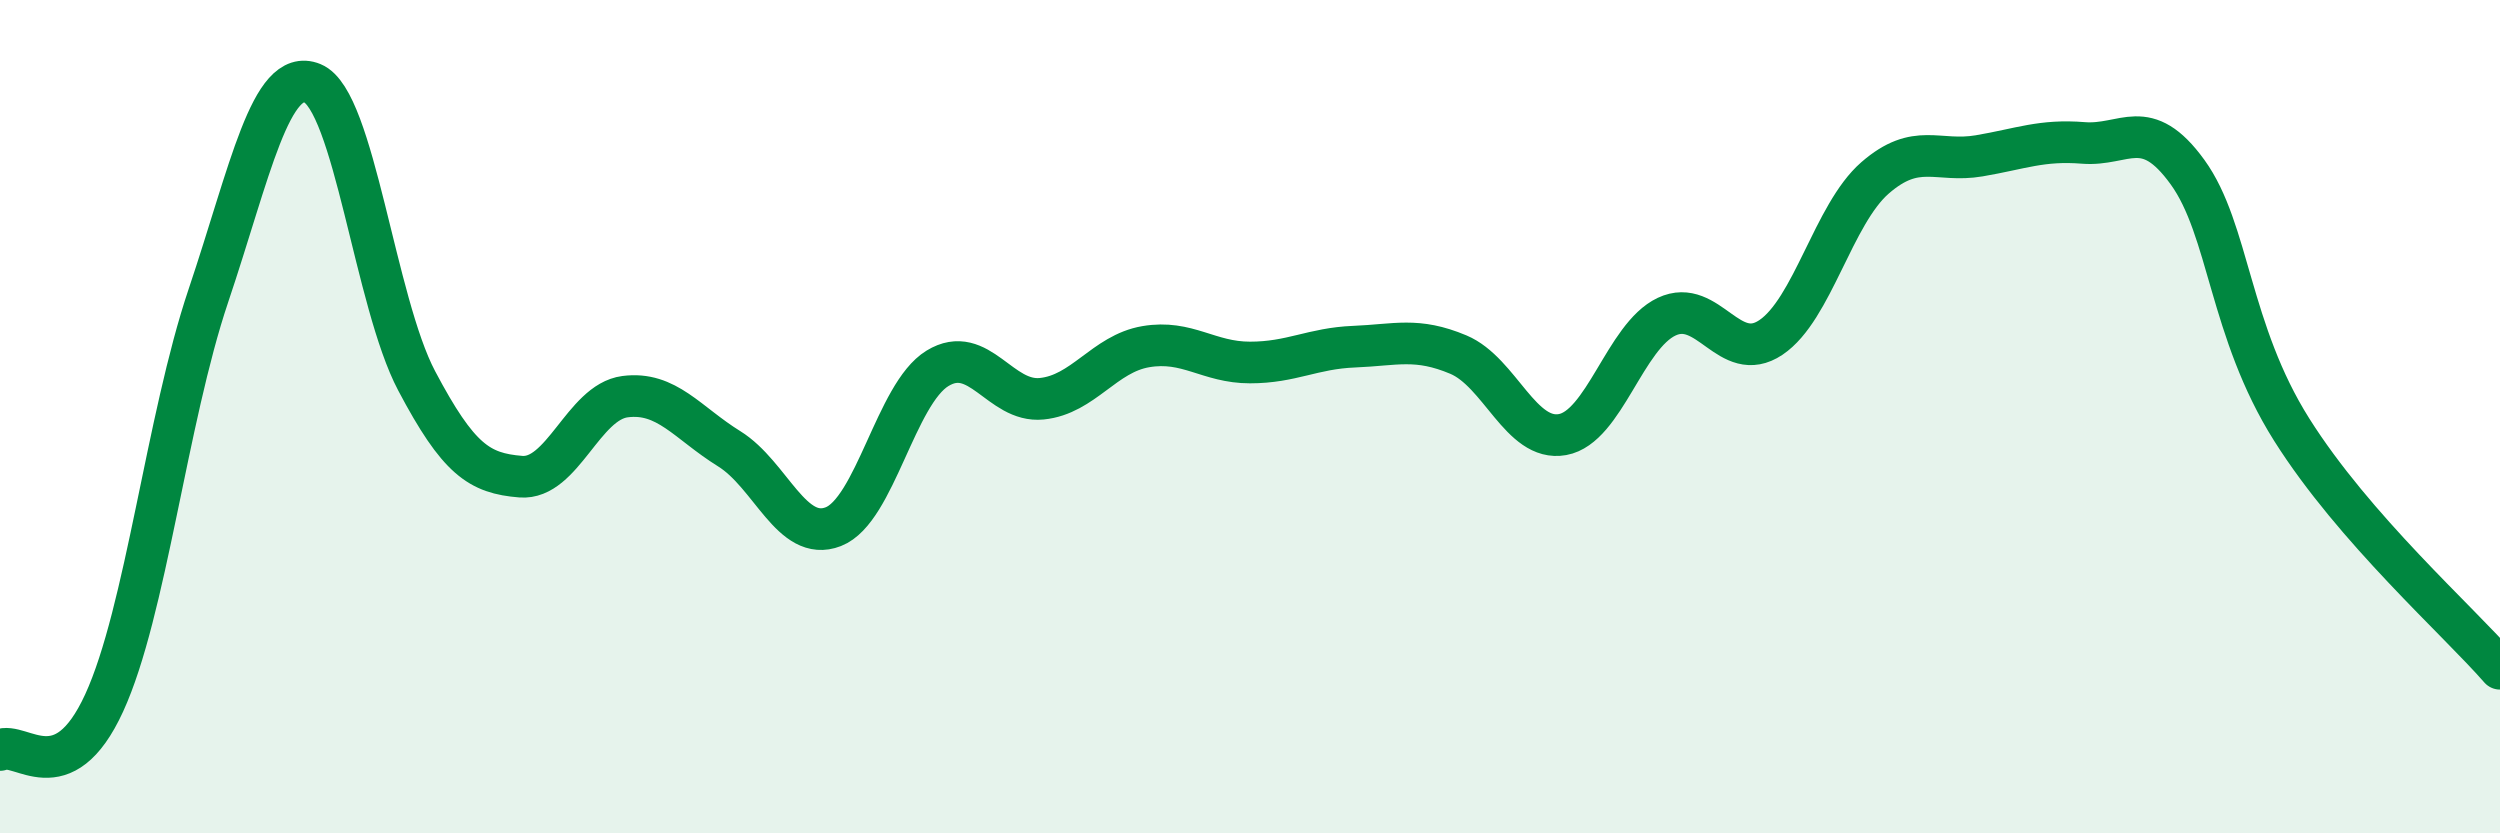
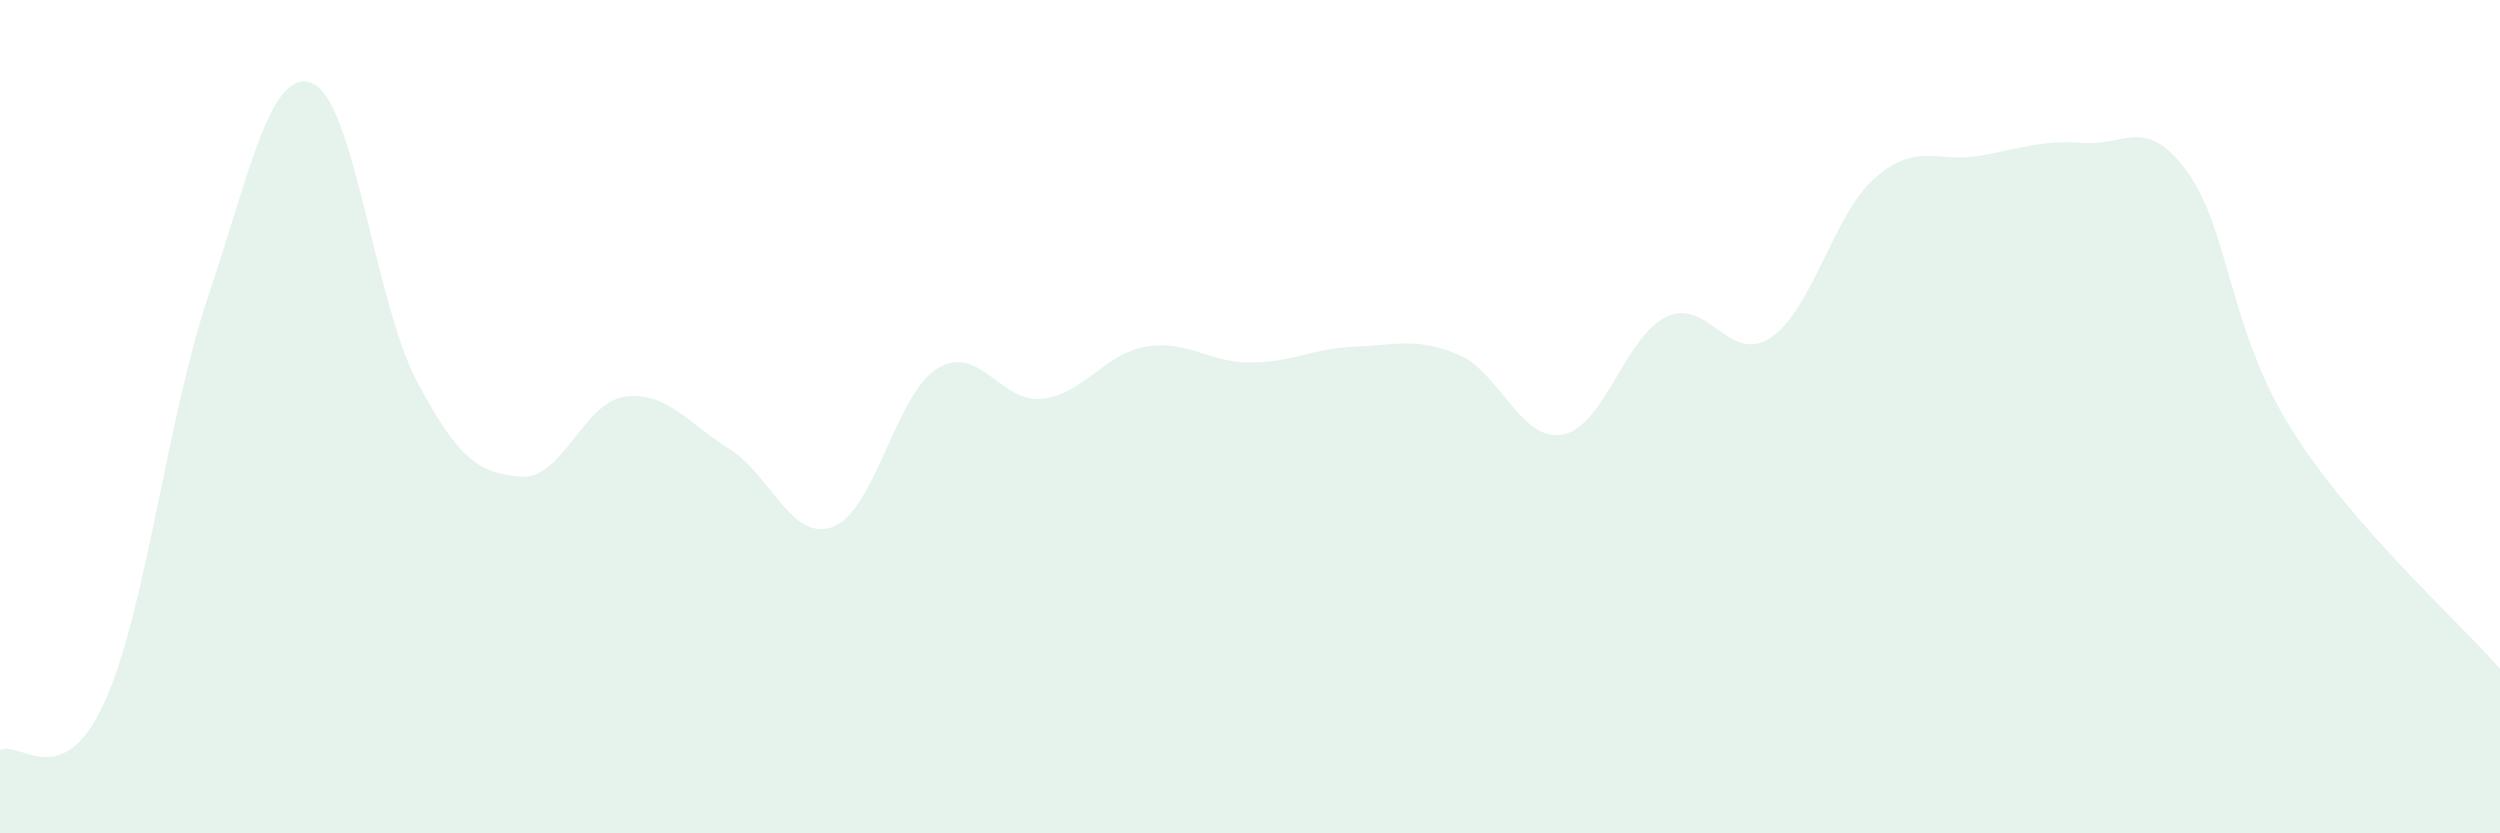
<svg xmlns="http://www.w3.org/2000/svg" width="60" height="20" viewBox="0 0 60 20">
  <path d="M 0,18 C 0.5,17.77 1.5,19.05 2.5,16.87 C 3.5,14.69 4,10.07 5,7.1 C 6,4.13 6.5,1.59 7.5,2 C 8.5,2.41 9,7.25 10,9.14 C 11,11.03 11.5,11.36 12.5,11.44 C 13.5,11.52 14,9.65 15,9.52 C 16,9.39 16.5,10.15 17.5,10.77 C 18.5,11.39 19,13.03 20,12.64 C 21,12.25 21.5,9.45 22.5,8.84 C 23.5,8.23 24,9.67 25,9.57 C 26,9.47 26.5,8.49 27.5,8.32 C 28.5,8.15 29,8.7 30,8.7 C 31,8.7 31.5,8.36 32.5,8.32 C 33.5,8.28 34,8.09 35,8.51 C 36,8.93 36.5,10.61 37.5,10.43 C 38.5,10.25 39,8.07 40,7.6 C 41,7.13 41.5,8.77 42.5,8.1 C 43.5,7.43 44,5.14 45,4.27 C 46,3.4 46.5,3.91 47.5,3.74 C 48.5,3.57 49,3.35 50,3.43 C 51,3.51 51.5,2.75 52.5,4.13 C 53.5,5.51 53.5,7.93 55,10.31 C 56.5,12.69 59,14.9 60,16.05L60 20L0 20Z" fill="#008740" opacity="0.1" stroke-linecap="round" stroke-linejoin="round" />
-   <path d="M 0,18 C 0.5,17.77 1.5,19.05 2.5,16.87 C 3.5,14.69 4,10.07 5,7.1 C 6,4.13 6.5,1.59 7.5,2 C 8.5,2.41 9,7.25 10,9.14 C 11,11.03 11.5,11.36 12.5,11.44 C 13.5,11.52 14,9.65 15,9.52 C 16,9.39 16.5,10.15 17.5,10.77 C 18.5,11.39 19,13.03 20,12.64 C 21,12.25 21.5,9.45 22.5,8.84 C 23.5,8.23 24,9.67 25,9.57 C 26,9.47 26.5,8.49 27.5,8.32 C 28.5,8.15 29,8.7 30,8.7 C 31,8.7 31.5,8.36 32.5,8.32 C 33.5,8.28 34,8.09 35,8.51 C 36,8.93 36.5,10.61 37.5,10.43 C 38.5,10.25 39,8.07 40,7.6 C 41,7.13 41.5,8.77 42.5,8.1 C 43.5,7.43 44,5.14 45,4.27 C 46,3.4 46.5,3.91 47.5,3.74 C 48.5,3.57 49,3.35 50,3.43 C 51,3.51 51.5,2.75 52.5,4.13 C 53.5,5.51 53.5,7.93 55,10.31 C 56.5,12.69 59,14.9 60,16.05" stroke="#008740" stroke-width="1" fill="none" stroke-linecap="round" stroke-linejoin="round" />
</svg>